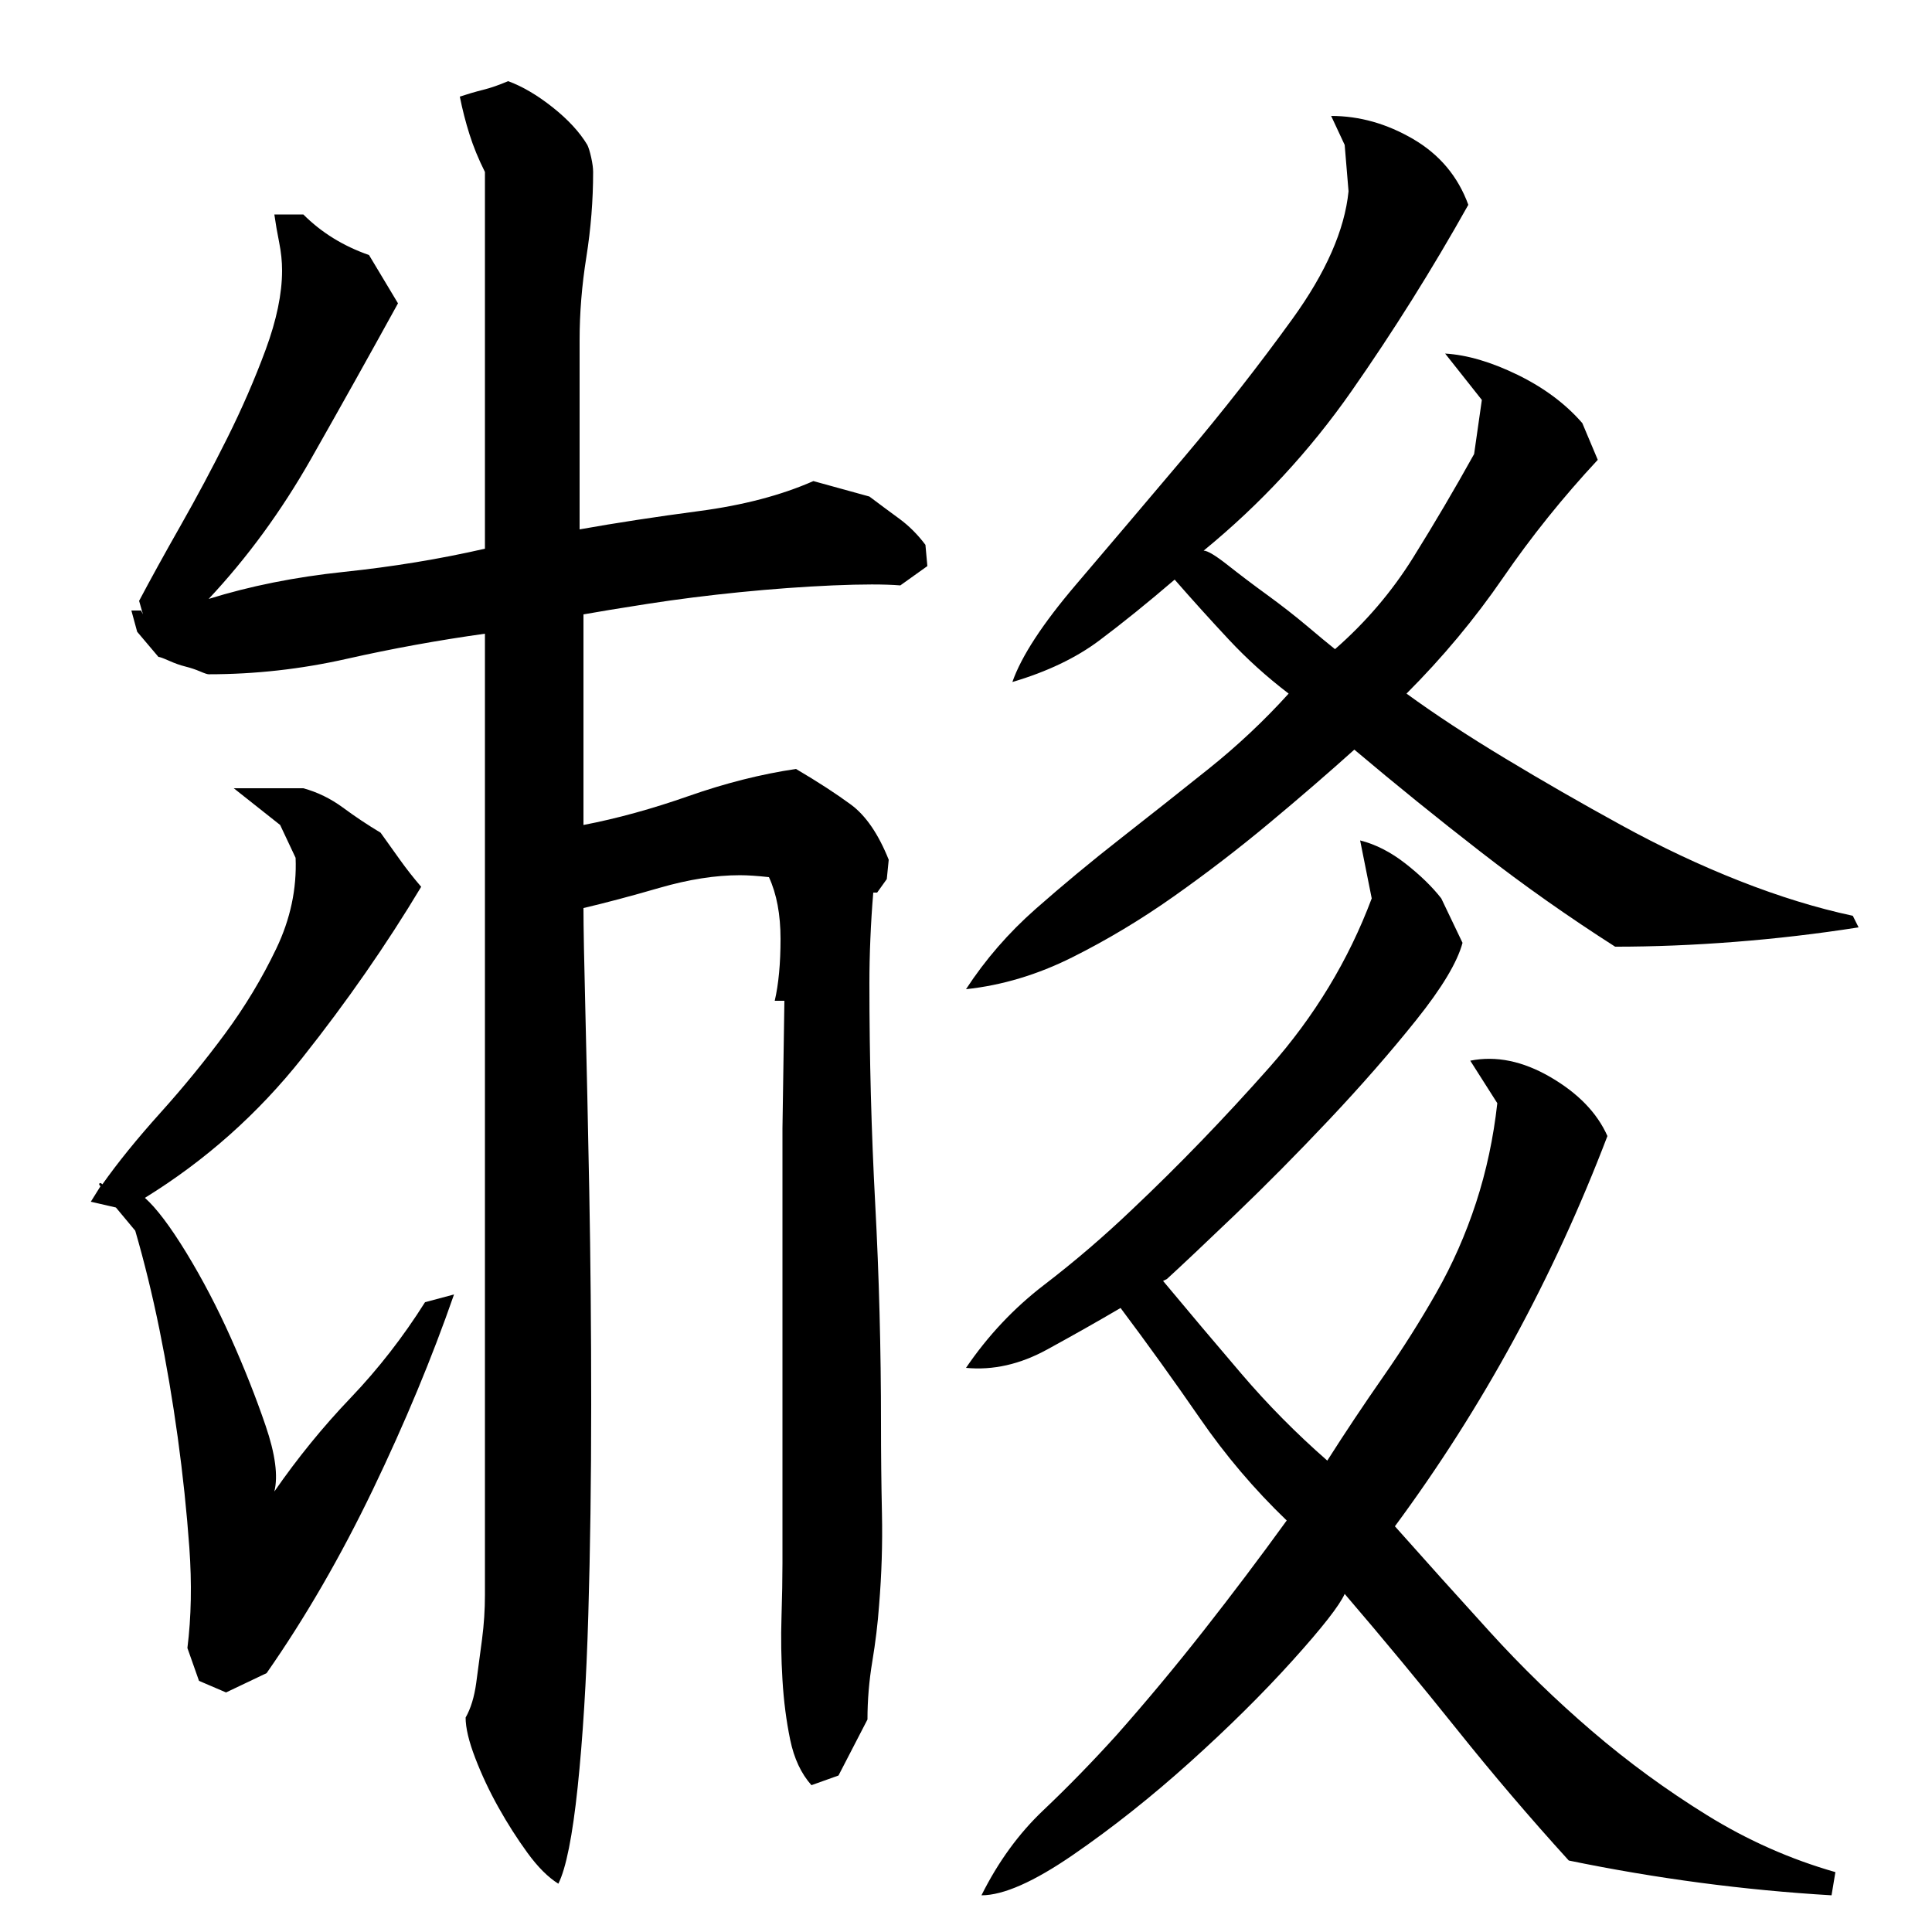
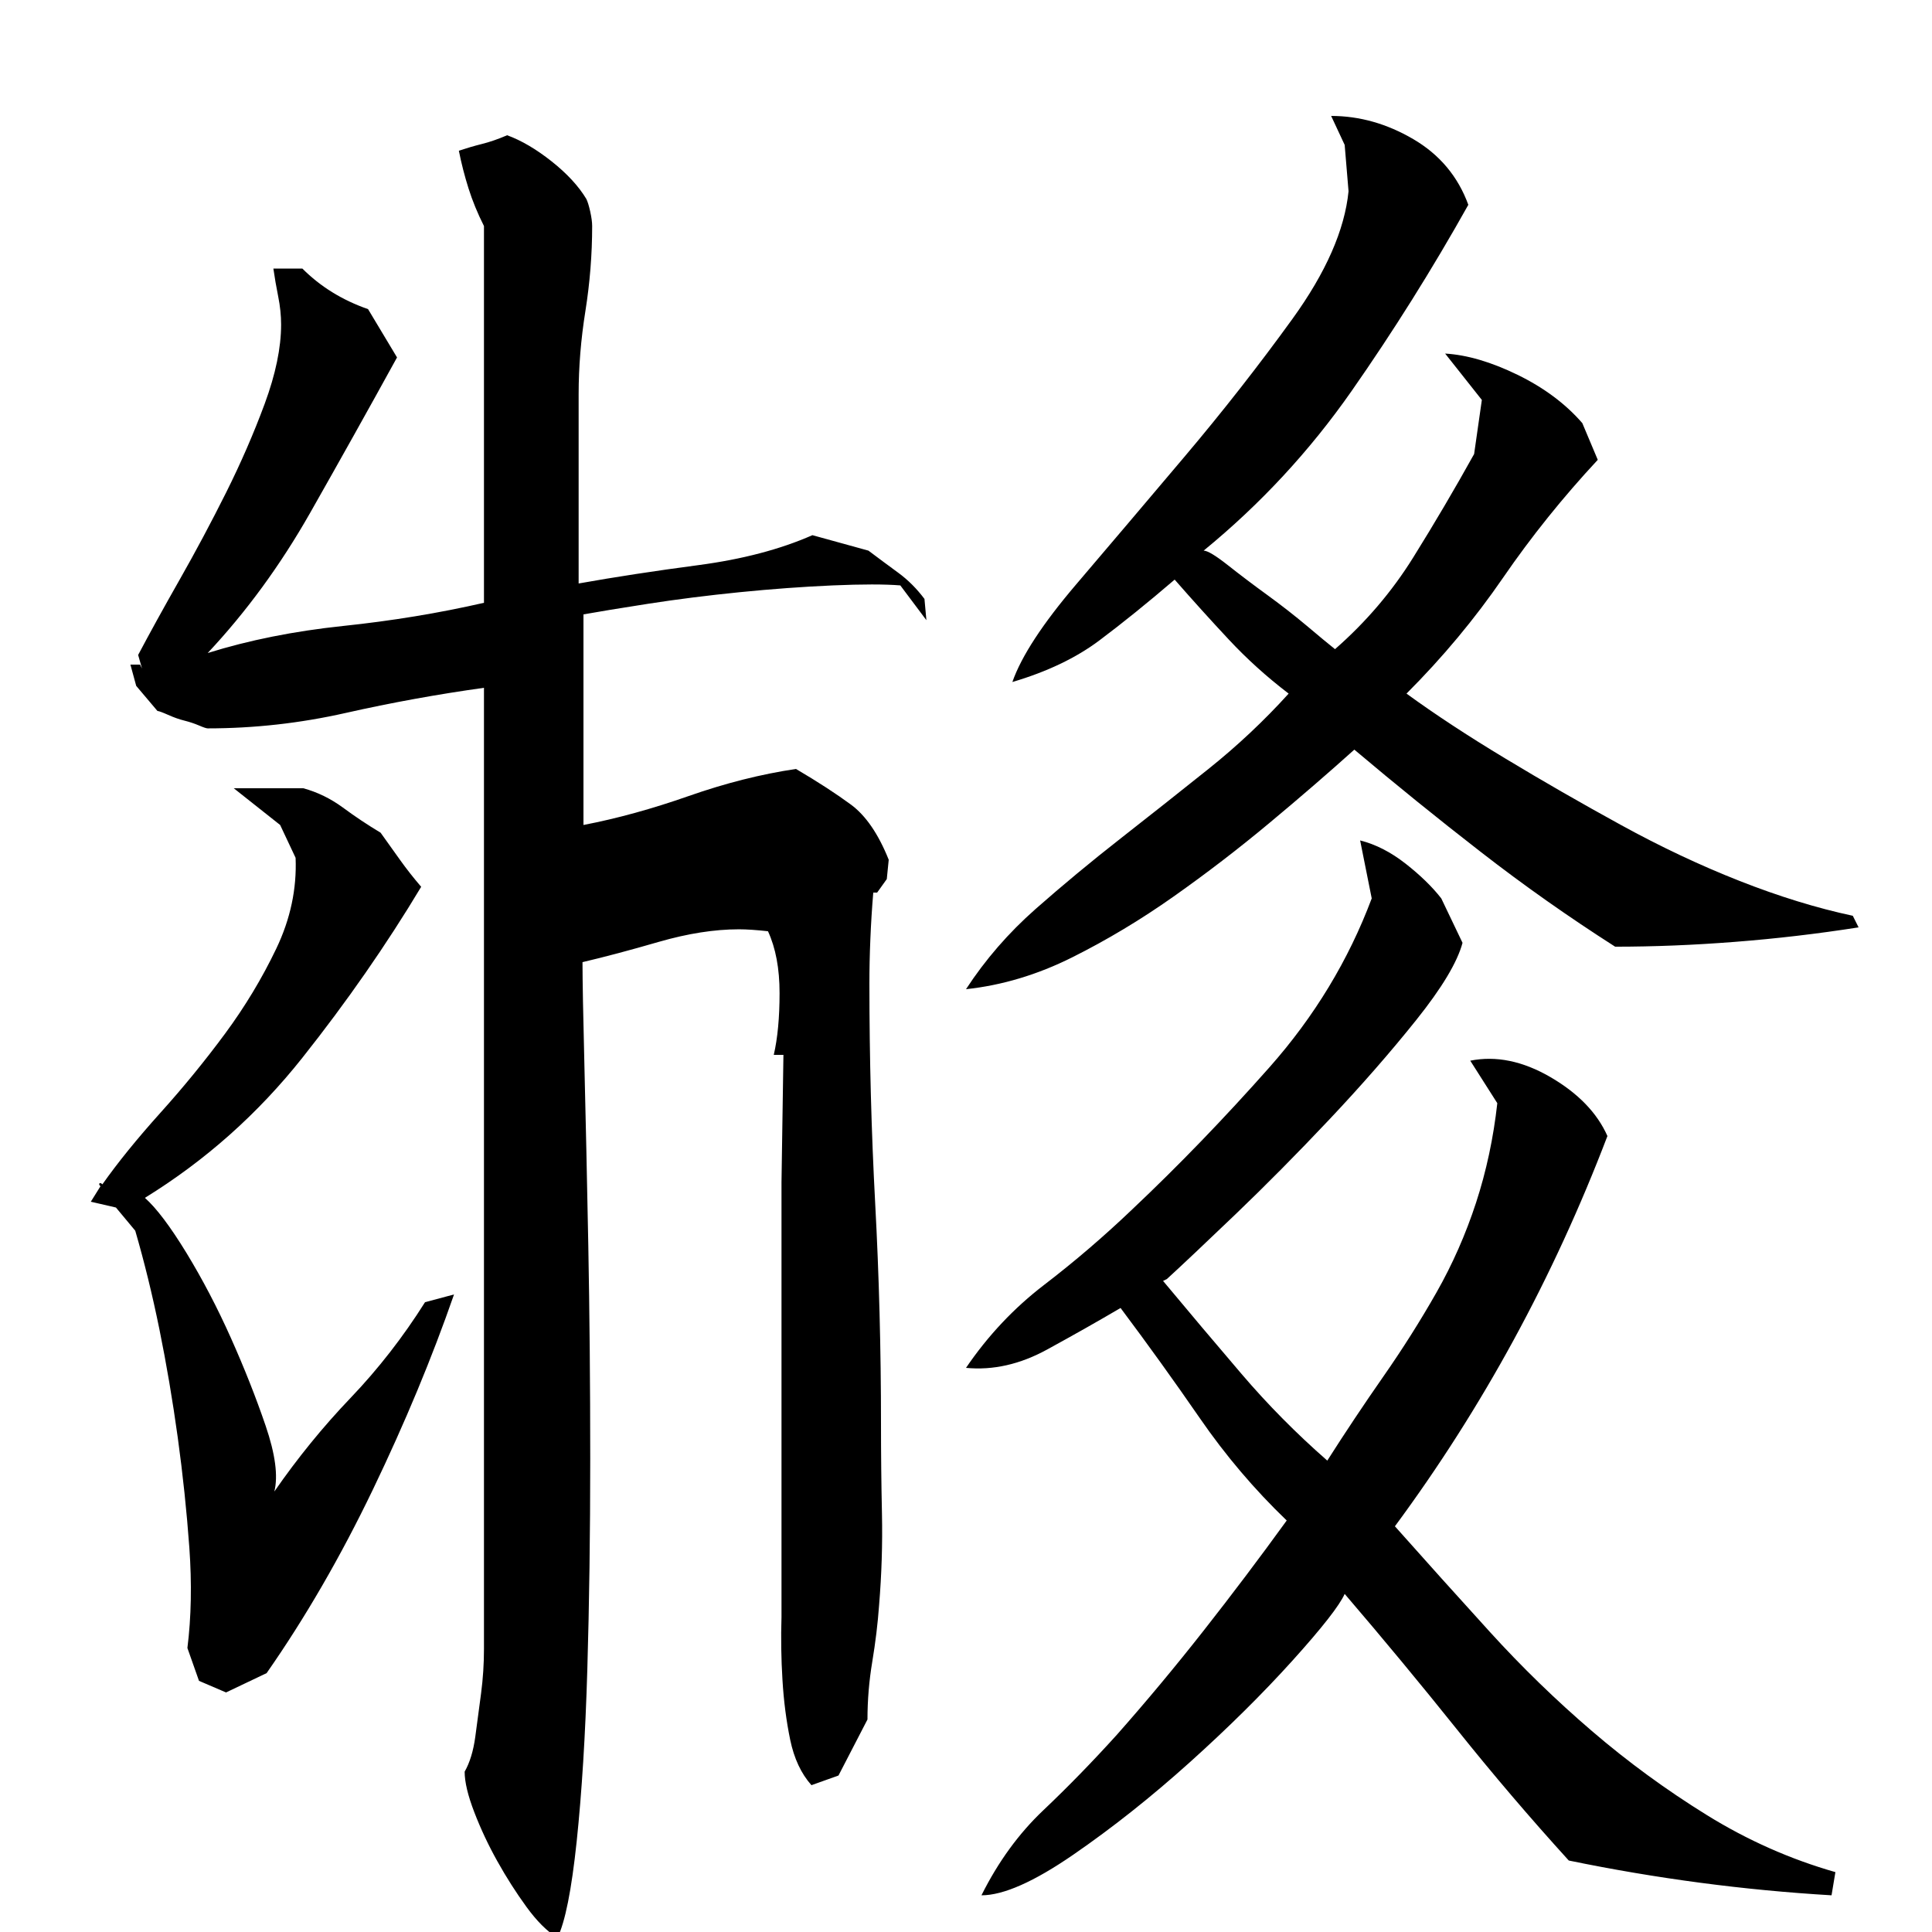
<svg xmlns="http://www.w3.org/2000/svg" version="1.1" id="图层_1" x="0px" y="0px" width="1000px" height="1000px" viewBox="0 0 1000 1000" enable-background="new 0 0 1000 1000" xml:space="preserve">
-   <path d="M97.002,853.006c2-16,2.328-33.328,1-52c-1.344-18.656-3.344-37.656-6-57c-2.672-19.328-5.844-38-9.5-56  c-3.672-18-7.844-35-12.5-51l-10-12l-13-3l5-8c-0.672-0.656-0.844-1.156-0.5-1.5c0.328-0.328,0.828-0.156,1.5,0.5  c8-11.328,18-23.656,30-37c12-13.328,23.156-27,33.5-41c10.328-14,19.156-28.656,26.5-44c7.328-15.328,10.656-31,10-47l-8-17l-24-19  h36c7.328,2,14.156,5.344,20.5,10c6.328,4.672,12.828,9,19.5,13c3.328,4.672,6.656,9.344,10,14c3.328,4.672,7,9.344,11,14  c-18,30-38.5,59.5-61.5,88.5s-50.172,53.172-81.5,72.5c6,5.344,13.156,14.844,21.5,28.5c8.328,13.672,16,28.344,23,44  c7,15.672,13,30.844,18,45.5c5,14.672,6.5,26,4.5,34c12-17.328,25.156-33.5,39.5-48.5c14.328-15,27.156-31.5,38.5-49.5l15-4  c-11.344,32.672-25.344,66.344-42,101c-16.672,34.672-35,66.344-55,95l-21,10l-14-6L97.002,853.006z M466.002,303.006  c-8-0.656-19.672-0.656-35,0c-15.344,0.672-31.344,1.844-48,3.5c-16.672,1.672-32.5,3.672-47.5,6c-15,2.344-26.172,4.172-33.5,5.5  v109c17.328-3.328,35.5-8.328,54.5-15c19-6.656,37.5-11.328,55.5-14c11.328,6.672,20.828,12.844,28.5,18.5  c7.656,5.672,14.156,15.172,19.5,28.5l-1,10l-5,7h-2c-0.672,8-1.172,16-1.5,24c-0.344,8-0.5,15.672-0.5,23c0,38.672,1,76.672,3,114  c2,37.344,3,75.344,3,114c0,15.344,0.156,30.844,0.5,46.5c0.328,15.672-0.172,31.5-1.5,47.5c-0.672,9.344-1.844,19-3.5,29  c-1.672,10-2.5,20-2.5,30l-15,29l-14,5c-5.344-6-9-13.844-11-23.5c-2-9.672-3.344-20-4-31c-0.672-11-0.844-21.828-0.5-32.5  c0.328-10.656,0.5-20,0.5-28v-225l1-66h-5c2-8.656,3-19.328,3-32c0-12.656-2-23.328-6-32c-6-0.656-11-1-15-1  c-12.672,0-26.5,2.172-41.5,6.5c-15,4.344-28.172,7.844-39.5,10.5c0,9.344,0.328,27.344,1,54c0.656,26.672,1.328,57.5,2,92.5  c0.656,35,1,71.844,1,110.5c0,38.672-0.5,75-1.5,109s-2.844,63.656-5.5,89c-2.672,25.328-6,42-10,50  c-5.344-3.344-10.672-8.672-16-16c-5.344-7.344-10.344-15.172-15-23.5c-4.672-8.344-8.672-16.844-12-25.5  c-3.344-8.672-5-15.672-5-21c2.656-4.656,4.5-10.656,5.5-18c1-7.328,2-14.828,3-22.5c1-7.656,1.5-15.328,1.5-23  c0-7.656,0-14.156,0-19.5v-478c-24,3.344-47.844,7.672-71.5,13c-23.672,5.344-47.5,8-71.5,8c-0.672,0-2.172-0.5-4.5-1.5  c-2.344-1-4.844-1.828-7.5-2.5c-2.672-0.656-5.5-1.656-8.5-3c-3-1.328-4.844-2-5.5-2l-11-13l-3-11h5l1,2l-2-7  c6-11.328,13.156-24.328,21.5-39c8.328-14.656,16.328-29.656,24-45c7.656-15.328,14.328-30.656,20-46c5.656-15.328,8.5-29,8.5-41  c0-4.656-0.5-9.5-1.5-14.5s-1.844-9.828-2.5-14.5h15c9.328,9.344,20.656,16.344,34,21l15,25c-14.672,26.672-29.672,53.5-45,80.5  c-15.344,27-33,51.172-53,72.5c21.328-6.656,44.656-11.328,70-14c25.328-2.656,49.656-6.656,73-12v-195  c-3.344-6.656-6-13.156-8-19.5c-2-6.328-3.672-12.828-5-19.5c4-1.328,8-2.5,12-3.5s8.328-2.5,13-4.5c7.328,2.672,15,7.172,23,13.5  c8,6.344,14,12.844,18,19.5c0.656,1.344,1.328,3.5,2,6.5c0.656,3,1,5.5,1,7.5c0,14.672-1.172,29.344-3.5,44  c-2.344,14.672-3.5,29-3.5,43v98c18.656-3.328,39.328-6.5,62-9.5c22.656-3,42.328-8.156,59-15.5l29,8c5.328,4,10.5,7.844,15.5,11.5  c5,3.672,9.5,8.172,13.5,13.5l1,11L466.002,303.006z M701.002,388.006c-13.344,12-28,24.672-44,38c-16,13.344-32.5,26-49.5,38  s-34.5,22.5-52.5,31.5s-36.344,14.5-55,16.5c10-15.328,22-29.156,36-41.5c14-12.328,28.656-24.5,44-36.5c15.328-12,30.5-24,45.5-36  s28.828-25,41.5-39c-11.344-8.656-21.672-18-31-28c-9.344-10-18.672-20.328-28-31c-14,12-27,22.5-39,31.5s-27,16.172-45,21.5  c4.656-13.328,15.656-30.156,33-50.5c17.328-20.328,36-42.328,56-66c20-23.656,38.656-47.5,56-71.5c17.328-24,27-46,29-66l-2-24  l-7-15c14.656,0,28.828,4,42.5,12c13.656,8,23.156,19.344,28.5,34c-18.672,33.344-38.844,65.5-60.5,96.5  c-21.672,31-47.172,58.5-76.5,82.5c2,0,6.156,2.5,12.5,7.5c6.328,5,13.156,10.172,20.5,15.5c7.328,5.344,14.156,10.672,20.5,16  c6.328,5.344,11.156,9.344,14.5,12c16-14,29.5-29.828,40.5-47.5c11-17.656,21.5-35.5,31.5-53.5l4-28l-19-24  c11.328,0.672,23.828,4.344,37.5,11c13.656,6.672,24.828,15,33.5,25l8,19c-18,19.344-34.344,39.672-49,61  c-14.672,21.344-31.344,41.344-50,60c14.656,10.672,31.656,21.844,51,33.5c19.328,11.672,39.328,23.172,60,34.5  c20.656,11.344,41.156,21,61.5,29c20.328,8,39.828,14,58.5,18l3,6c-21.344,3.344-42.672,5.844-64,7.5c-21.344,1.672-42,2.5-62,2.5  c-24-15.328-47.172-31.656-69.5-49C744.158,423.678,722.33,406.006,701.002,388.006z M757.002,488.006  c-2.672,10-10.672,23.344-24,40c-13.344,16.672-28.344,33.844-45,51.5c-16.672,17.672-32.844,34-48.5,49  c-15.672,15-27.5,26.172-35.5,33.5l-2,1c13.328,16,26.828,32,40.5,48c13.656,16,28.5,31,44.5,45c9.328-14.656,19-29.156,29-43.5  c10-14.328,19.156-28.828,27.5-43.5c8.328-14.656,15.156-30.156,20.5-46.5c5.328-16.328,9-33.5,11-51.5l-14-22  c13.328-2.656,27.156,0.172,41.5,8.5c14.328,8.344,24.156,18.5,29.5,30.5c-28,73.344-64.672,140.672-110,202  c16,18,32.328,36.172,49,54.5c16.656,18.344,34.328,35.5,53,51.5c18.656,16,38.5,30.5,59.5,43.5s43.156,22.828,66.5,29.5l-2,12  c-45.344-2.672-90.672-8.672-136-18c-20-22-39.344-44.672-58-68c-18.672-23.328-38-46.656-58-70c-2.672,6-11.672,17.5-27,34.5  c-15.344,17-33,34.5-53,52.5s-40.172,34-60.5,48c-20.344,14-36.172,21-47.5,21c8.656-17.344,19.328-32,32-44  c12.656-12,25.328-25,38-39c15.328-17.328,30.328-35.328,45-54c14.656-18.656,29-37.656,43-57c-16.672-16-31.672-33.656-45-53  c-13.344-19.328-27-38.328-41-57c-11.344,6.672-24,13.844-38,21.5c-14,7.672-28,10.844-42,9.5c11.328-16.656,24.828-31,40.5-43  c15.656-12,30.828-25,45.5-39c24-22.656,47.656-47.156,71-73.5c23.328-26.328,41-55.5,53-87.5l-6-30c8,2,15.828,6,23.5,12  c7.656,6,13.828,12,18.5,18L757.002,488.006z" />
+   <path d="M97.002,853.006c2-16,2.328-33.328,1-52c-1.344-18.656-3.344-37.656-6-57c-2.672-19.328-5.844-38-9.5-56  c-3.672-18-7.844-35-12.5-51l-10-12l-13-3l5-8c-0.672-0.656-0.844-1.156-0.5-1.5c0.328-0.328,0.828-0.156,1.5,0.5  c8-11.328,18-23.656,30-37c12-13.328,23.156-27,33.5-41c10.328-14,19.156-28.656,26.5-44c7.328-15.328,10.656-31,10-47l-8-17l-24-19  h36c7.328,2,14.156,5.344,20.5,10c6.328,4.672,12.828,9,19.5,13c3.328,4.672,6.656,9.344,10,14c3.328,4.672,7,9.344,11,14  c-18,30-38.5,59.5-61.5,88.5s-50.172,53.172-81.5,72.5c6,5.344,13.156,14.844,21.5,28.5c8.328,13.672,16,28.344,23,44  c7,15.672,13,30.844,18,45.5c5,14.672,6.5,26,4.5,34c12-17.328,25.156-33.5,39.5-48.5c14.328-15,27.156-31.5,38.5-49.5l15-4  c-11.344,32.672-25.344,66.344-42,101c-16.672,34.672-35,66.344-55,95l-21,10l-14-6L97.002,853.006z M466.002,303.006  c-8-0.656-19.672-0.656-35,0c-15.344,0.672-31.344,1.844-48,3.5c-16.672,1.672-32.5,3.672-47.5,6c-15,2.344-26.172,4.172-33.5,5.5  v109c17.328-3.328,35.5-8.328,54.5-15c19-6.656,37.5-11.328,55.5-14c11.328,6.672,20.828,12.844,28.5,18.5  c7.656,5.672,14.156,15.172,19.5,28.5l-1,10l-5,7h-2c-0.672,8-1.172,16-1.5,24c-0.344,8-0.5,15.672-0.5,23c0,38.672,1,76.672,3,114  c2,37.344,3,75.344,3,114c0,15.344,0.156,30.844,0.5,46.5c0.328,15.672-0.172,31.5-1.5,47.5c-0.672,9.344-1.844,19-3.5,29  c-1.672,10-2.5,20-2.5,30l-15,29l-14,5c-5.344-6-9-13.844-11-23.5c-2-9.672-3.344-20-4-31c-0.672-11-0.844-21.828-0.5-32.5  v-225l1-66h-5c2-8.656,3-19.328,3-32c0-12.656-2-23.328-6-32c-6-0.656-11-1-15-1  c-12.672,0-26.5,2.172-41.5,6.5c-15,4.344-28.172,7.844-39.5,10.5c0,9.344,0.328,27.344,1,54c0.656,26.672,1.328,57.5,2,92.5  c0.656,35,1,71.844,1,110.5c0,38.672-0.5,75-1.5,109s-2.844,63.656-5.5,89c-2.672,25.328-6,42-10,50  c-5.344-3.344-10.672-8.672-16-16c-5.344-7.344-10.344-15.172-15-23.5c-4.672-8.344-8.672-16.844-12-25.5  c-3.344-8.672-5-15.672-5-21c2.656-4.656,4.5-10.656,5.5-18c1-7.328,2-14.828,3-22.5c1-7.656,1.5-15.328,1.5-23  c0-7.656,0-14.156,0-19.5v-478c-24,3.344-47.844,7.672-71.5,13c-23.672,5.344-47.5,8-71.5,8c-0.672,0-2.172-0.5-4.5-1.5  c-2.344-1-4.844-1.828-7.5-2.5c-2.672-0.656-5.5-1.656-8.5-3c-3-1.328-4.844-2-5.5-2l-11-13l-3-11h5l1,2l-2-7  c6-11.328,13.156-24.328,21.5-39c8.328-14.656,16.328-29.656,24-45c7.656-15.328,14.328-30.656,20-46c5.656-15.328,8.5-29,8.5-41  c0-4.656-0.5-9.5-1.5-14.5s-1.844-9.828-2.5-14.5h15c9.328,9.344,20.656,16.344,34,21l15,25c-14.672,26.672-29.672,53.5-45,80.5  c-15.344,27-33,51.172-53,72.5c21.328-6.656,44.656-11.328,70-14c25.328-2.656,49.656-6.656,73-12v-195  c-3.344-6.656-6-13.156-8-19.5c-2-6.328-3.672-12.828-5-19.5c4-1.328,8-2.5,12-3.5s8.328-2.5,13-4.5c7.328,2.672,15,7.172,23,13.5  c8,6.344,14,12.844,18,19.5c0.656,1.344,1.328,3.5,2,6.5c0.656,3,1,5.5,1,7.5c0,14.672-1.172,29.344-3.5,44  c-2.344,14.672-3.5,29-3.5,43v98c18.656-3.328,39.328-6.5,62-9.5c22.656-3,42.328-8.156,59-15.5l29,8c5.328,4,10.5,7.844,15.5,11.5  c5,3.672,9.5,8.172,13.5,13.5l1,11L466.002,303.006z M701.002,388.006c-13.344,12-28,24.672-44,38c-16,13.344-32.5,26-49.5,38  s-34.5,22.5-52.5,31.5s-36.344,14.5-55,16.5c10-15.328,22-29.156,36-41.5c14-12.328,28.656-24.5,44-36.5c15.328-12,30.5-24,45.5-36  s28.828-25,41.5-39c-11.344-8.656-21.672-18-31-28c-9.344-10-18.672-20.328-28-31c-14,12-27,22.5-39,31.5s-27,16.172-45,21.5  c4.656-13.328,15.656-30.156,33-50.5c17.328-20.328,36-42.328,56-66c20-23.656,38.656-47.5,56-71.5c17.328-24,27-46,29-66l-2-24  l-7-15c14.656,0,28.828,4,42.5,12c13.656,8,23.156,19.344,28.5,34c-18.672,33.344-38.844,65.5-60.5,96.5  c-21.672,31-47.172,58.5-76.5,82.5c2,0,6.156,2.5,12.5,7.5c6.328,5,13.156,10.172,20.5,15.5c7.328,5.344,14.156,10.672,20.5,16  c6.328,5.344,11.156,9.344,14.5,12c16-14,29.5-29.828,40.5-47.5c11-17.656,21.5-35.5,31.5-53.5l4-28l-19-24  c11.328,0.672,23.828,4.344,37.5,11c13.656,6.672,24.828,15,33.5,25l8,19c-18,19.344-34.344,39.672-49,61  c-14.672,21.344-31.344,41.344-50,60c14.656,10.672,31.656,21.844,51,33.5c19.328,11.672,39.328,23.172,60,34.5  c20.656,11.344,41.156,21,61.5,29c20.328,8,39.828,14,58.5,18l3,6c-21.344,3.344-42.672,5.844-64,7.5c-21.344,1.672-42,2.5-62,2.5  c-24-15.328-47.172-31.656-69.5-49C744.158,423.678,722.33,406.006,701.002,388.006z M757.002,488.006  c-2.672,10-10.672,23.344-24,40c-13.344,16.672-28.344,33.844-45,51.5c-16.672,17.672-32.844,34-48.5,49  c-15.672,15-27.5,26.172-35.5,33.5l-2,1c13.328,16,26.828,32,40.5,48c13.656,16,28.5,31,44.5,45c9.328-14.656,19-29.156,29-43.5  c10-14.328,19.156-28.828,27.5-43.5c8.328-14.656,15.156-30.156,20.5-46.5c5.328-16.328,9-33.5,11-51.5l-14-22  c13.328-2.656,27.156,0.172,41.5,8.5c14.328,8.344,24.156,18.5,29.5,30.5c-28,73.344-64.672,140.672-110,202  c16,18,32.328,36.172,49,54.5c16.656,18.344,34.328,35.5,53,51.5c18.656,16,38.5,30.5,59.5,43.5s43.156,22.828,66.5,29.5l-2,12  c-45.344-2.672-90.672-8.672-136-18c-20-22-39.344-44.672-58-68c-18.672-23.328-38-46.656-58-70c-2.672,6-11.672,17.5-27,34.5  c-15.344,17-33,34.5-53,52.5s-40.172,34-60.5,48c-20.344,14-36.172,21-47.5,21c8.656-17.344,19.328-32,32-44  c12.656-12,25.328-25,38-39c15.328-17.328,30.328-35.328,45-54c14.656-18.656,29-37.656,43-57c-16.672-16-31.672-33.656-45-53  c-13.344-19.328-27-38.328-41-57c-11.344,6.672-24,13.844-38,21.5c-14,7.672-28,10.844-42,9.5c11.328-16.656,24.828-31,40.5-43  c15.656-12,30.828-25,45.5-39c24-22.656,47.656-47.156,71-73.5c23.328-26.328,41-55.5,53-87.5l-6-30c8,2,15.828,6,23.5,12  c7.656,6,13.828,12,18.5,18L757.002,488.006z" />
</svg>